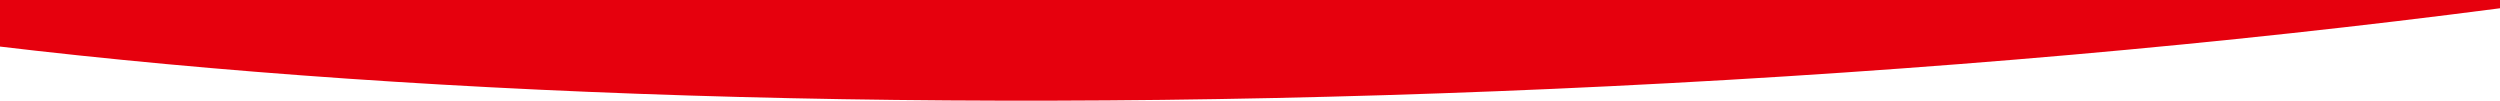
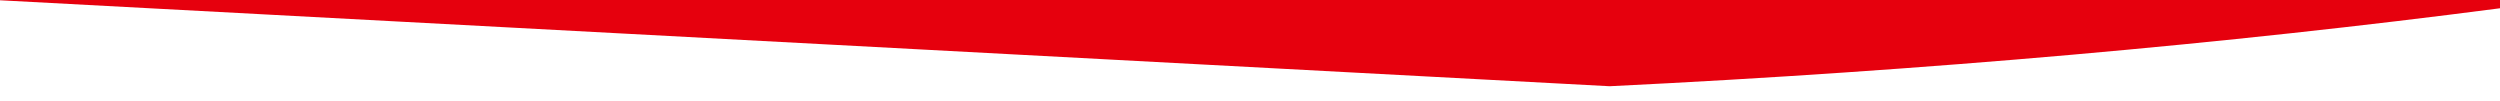
<svg xmlns="http://www.w3.org/2000/svg" width="1440px" height="58px" viewBox="0 0 1440 58" version="1.1">
  <title>Combined Shape</title>
  <desc>Created with Sketch.</desc>
  <defs />
  <g id="Wireframes" stroke="none" stroke-width="1" fill="none" fill-rule="evenodd">
    <g id="Home-Page-Desktop-V2-1" transform="translate(0, -511)" fill="#E6000D">
      <g id="Section-1" transform="translate(-3, 48)">
-         <path d="M1443,467.762 C1286.006,488.239 1113.001,503.737 930.161,512.667 C579.727,529.78 253.835,519.8 0.027,489.478 L0.027,463 L1443,463 L1443,467.762 Z" id="Combined-Shape" />
+         <path d="M1443,467.762 C1286.006,488.239 1113.001,503.737 930.161,512.667 L0.027,463 L1443,463 L1443,467.762 Z" id="Combined-Shape" />
      </g>
    </g>
  </g>
</svg>